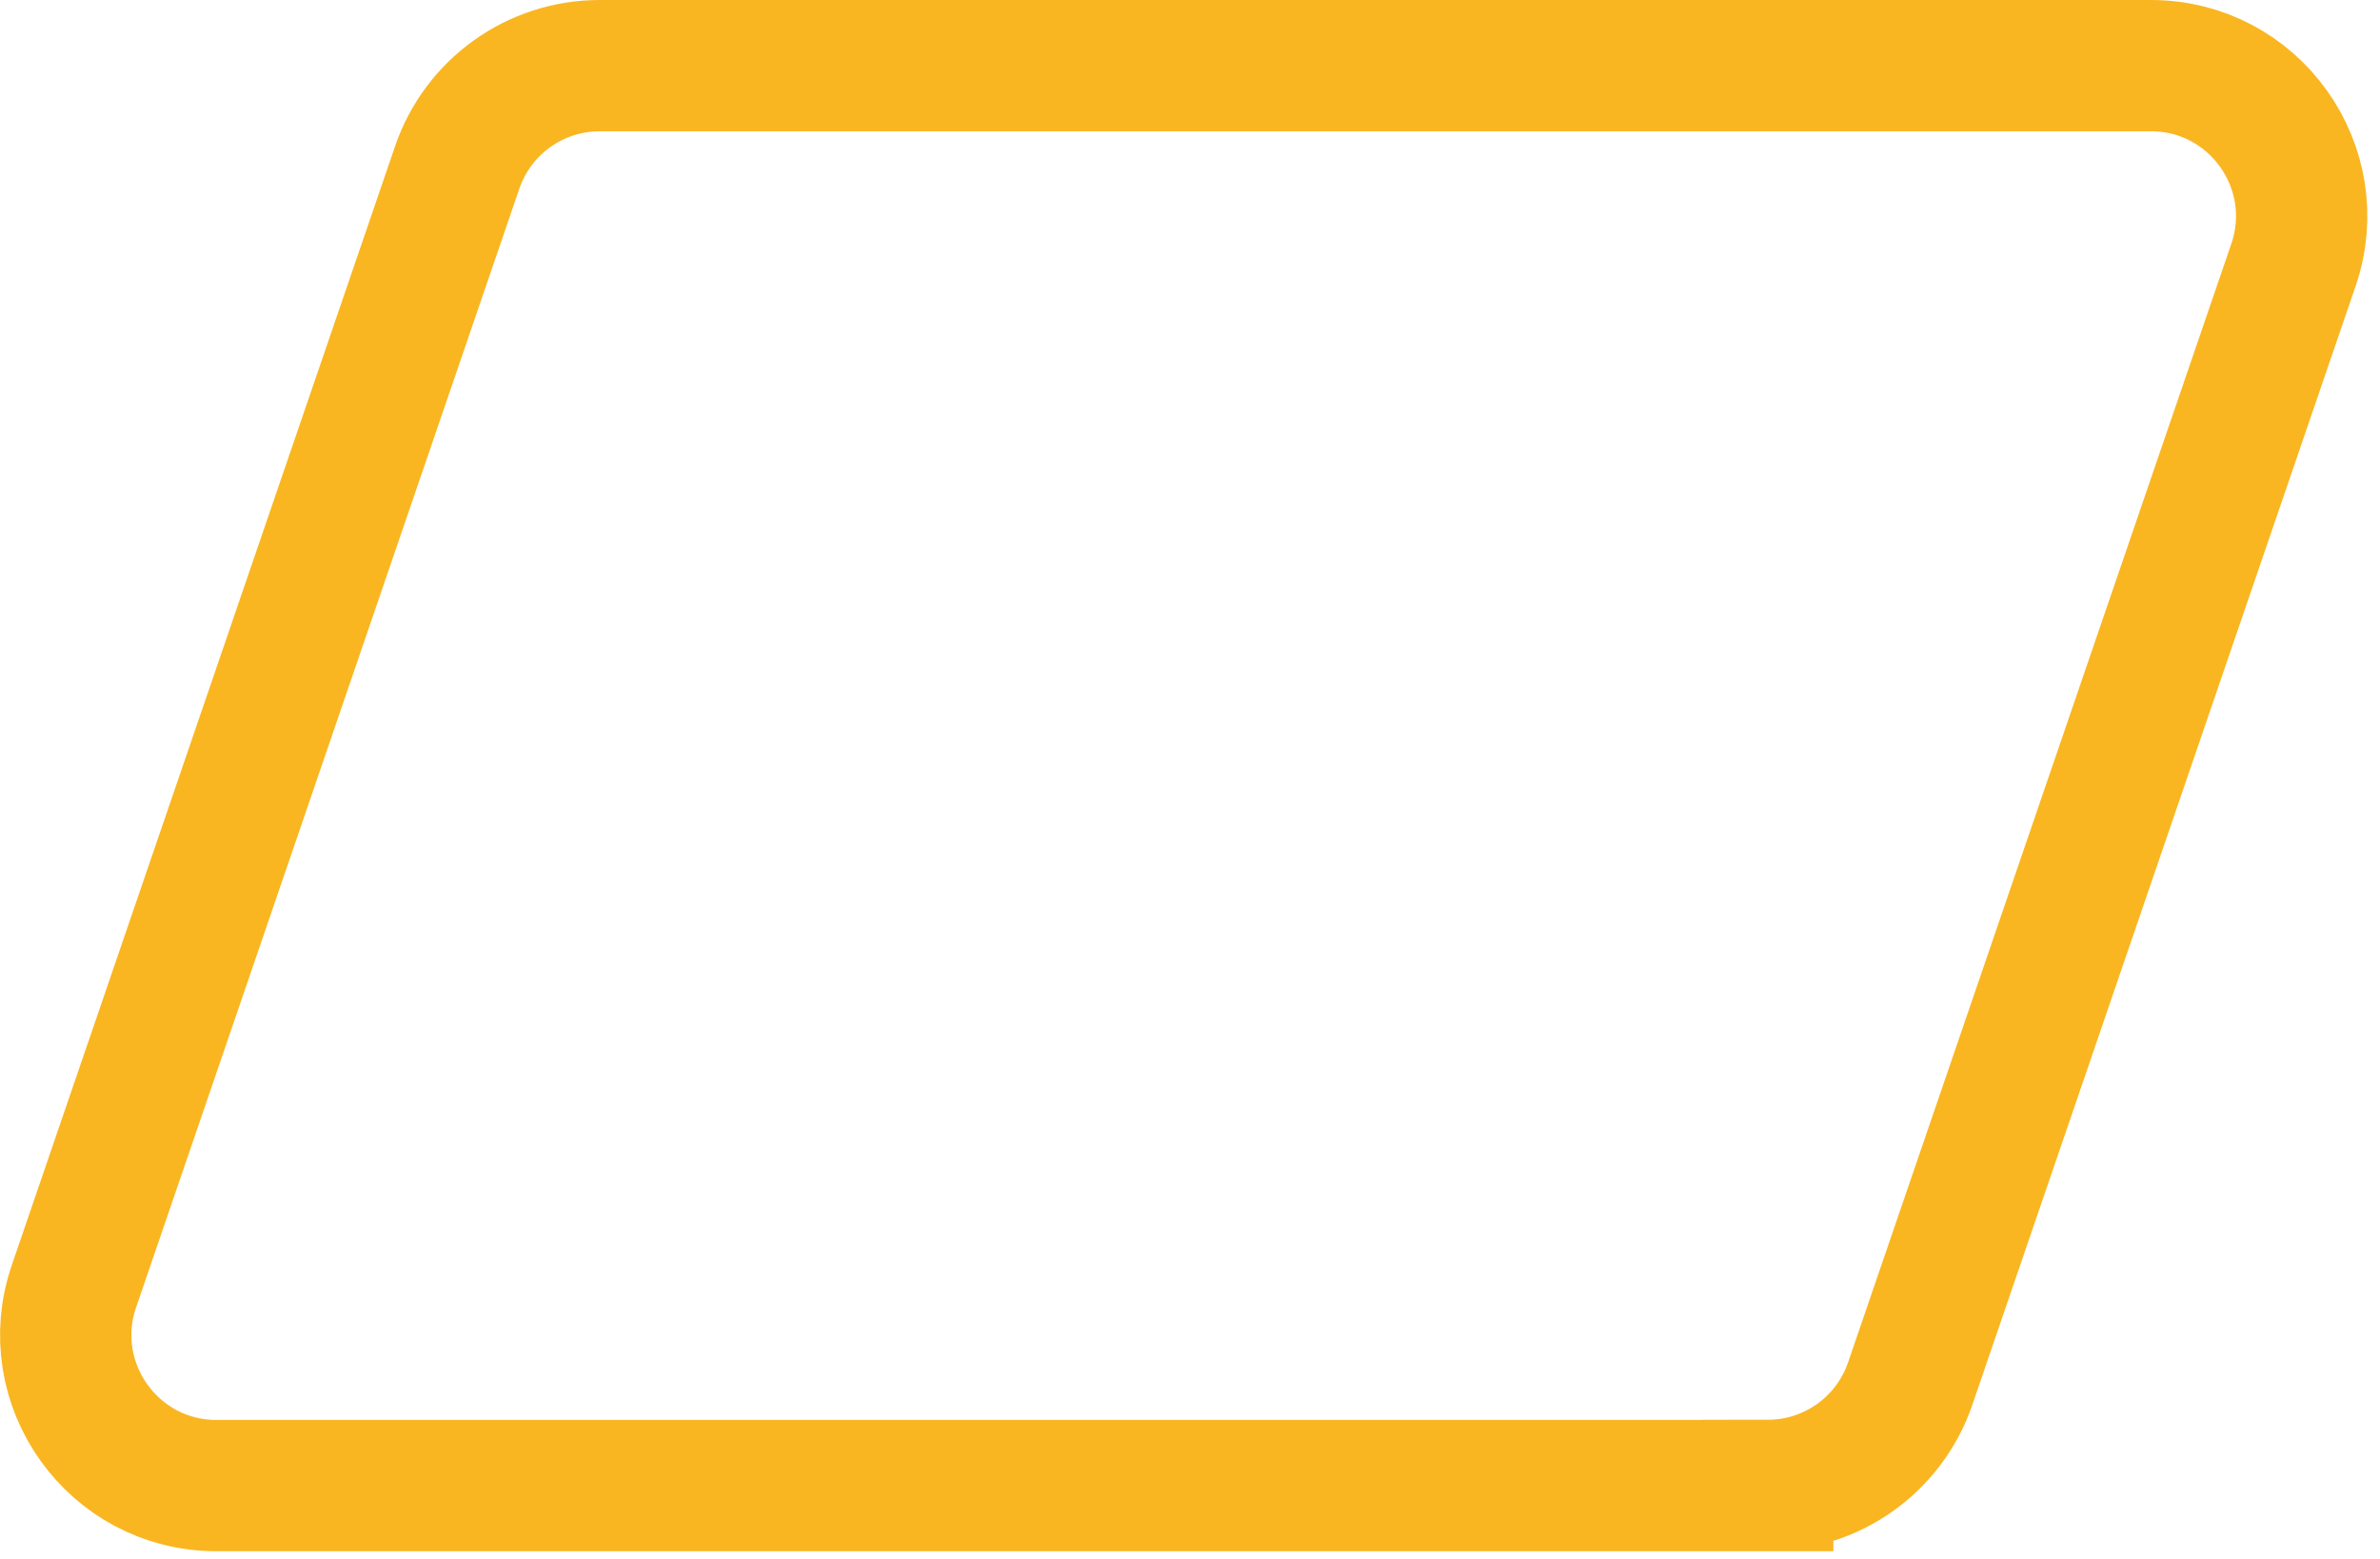
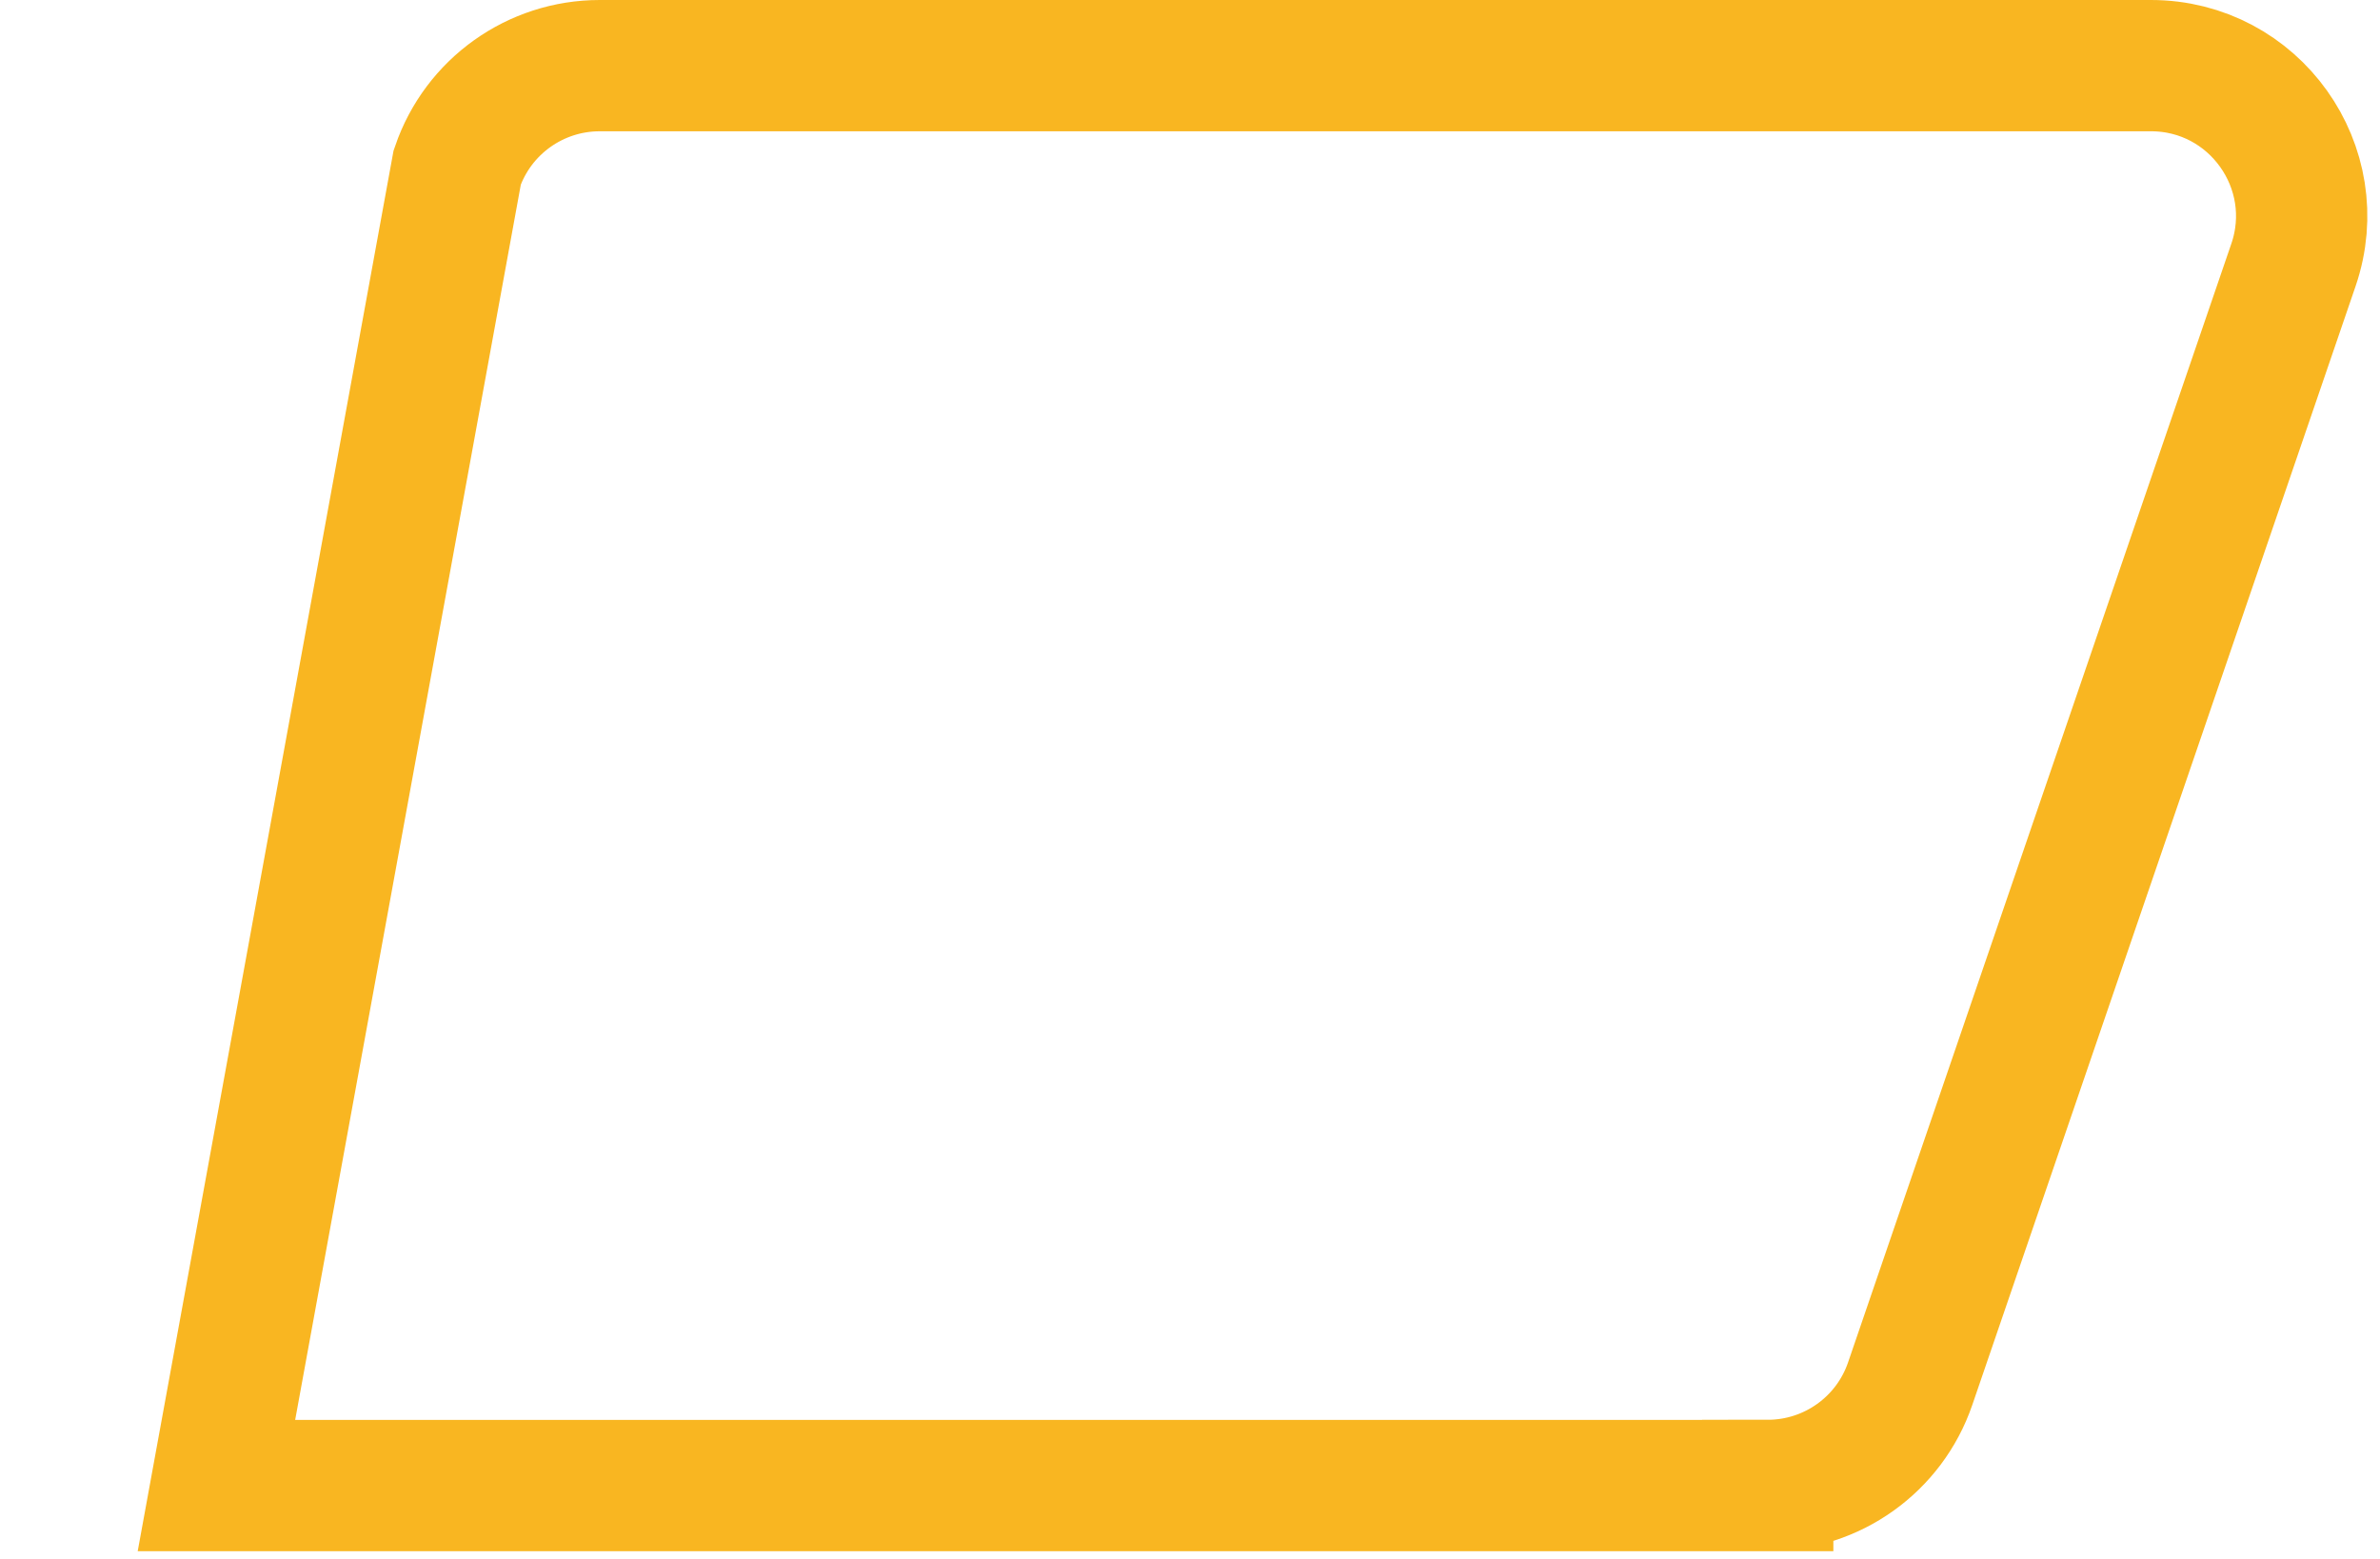
<svg xmlns="http://www.w3.org/2000/svg" width="145" height="95" viewBox="0 0 145 95" fill="none">
-   <path d="M107.696 90.53H13.186C6.886 90.53 2.466 84.33 4.506 78.38L27.856 10.2C29.126 6.49 32.616 4 36.536 4H131.046C137.346 4 141.766 10.2 139.726 16.15L116.376 84.32C115.106 88.03 111.616 90.52 107.696 90.52V90.53Z" stroke="#F9B621" stroke-width="8" stroke-miterlimit="10" />
+   <path d="M107.696 90.53H13.186L27.856 10.2C29.126 6.49 32.616 4 36.536 4H131.046C137.346 4 141.766 10.2 139.726 16.15L116.376 84.32C115.106 88.03 111.616 90.52 107.696 90.52V90.53Z" stroke="#F9B621" stroke-width="8" stroke-miterlimit="10" />
</svg>